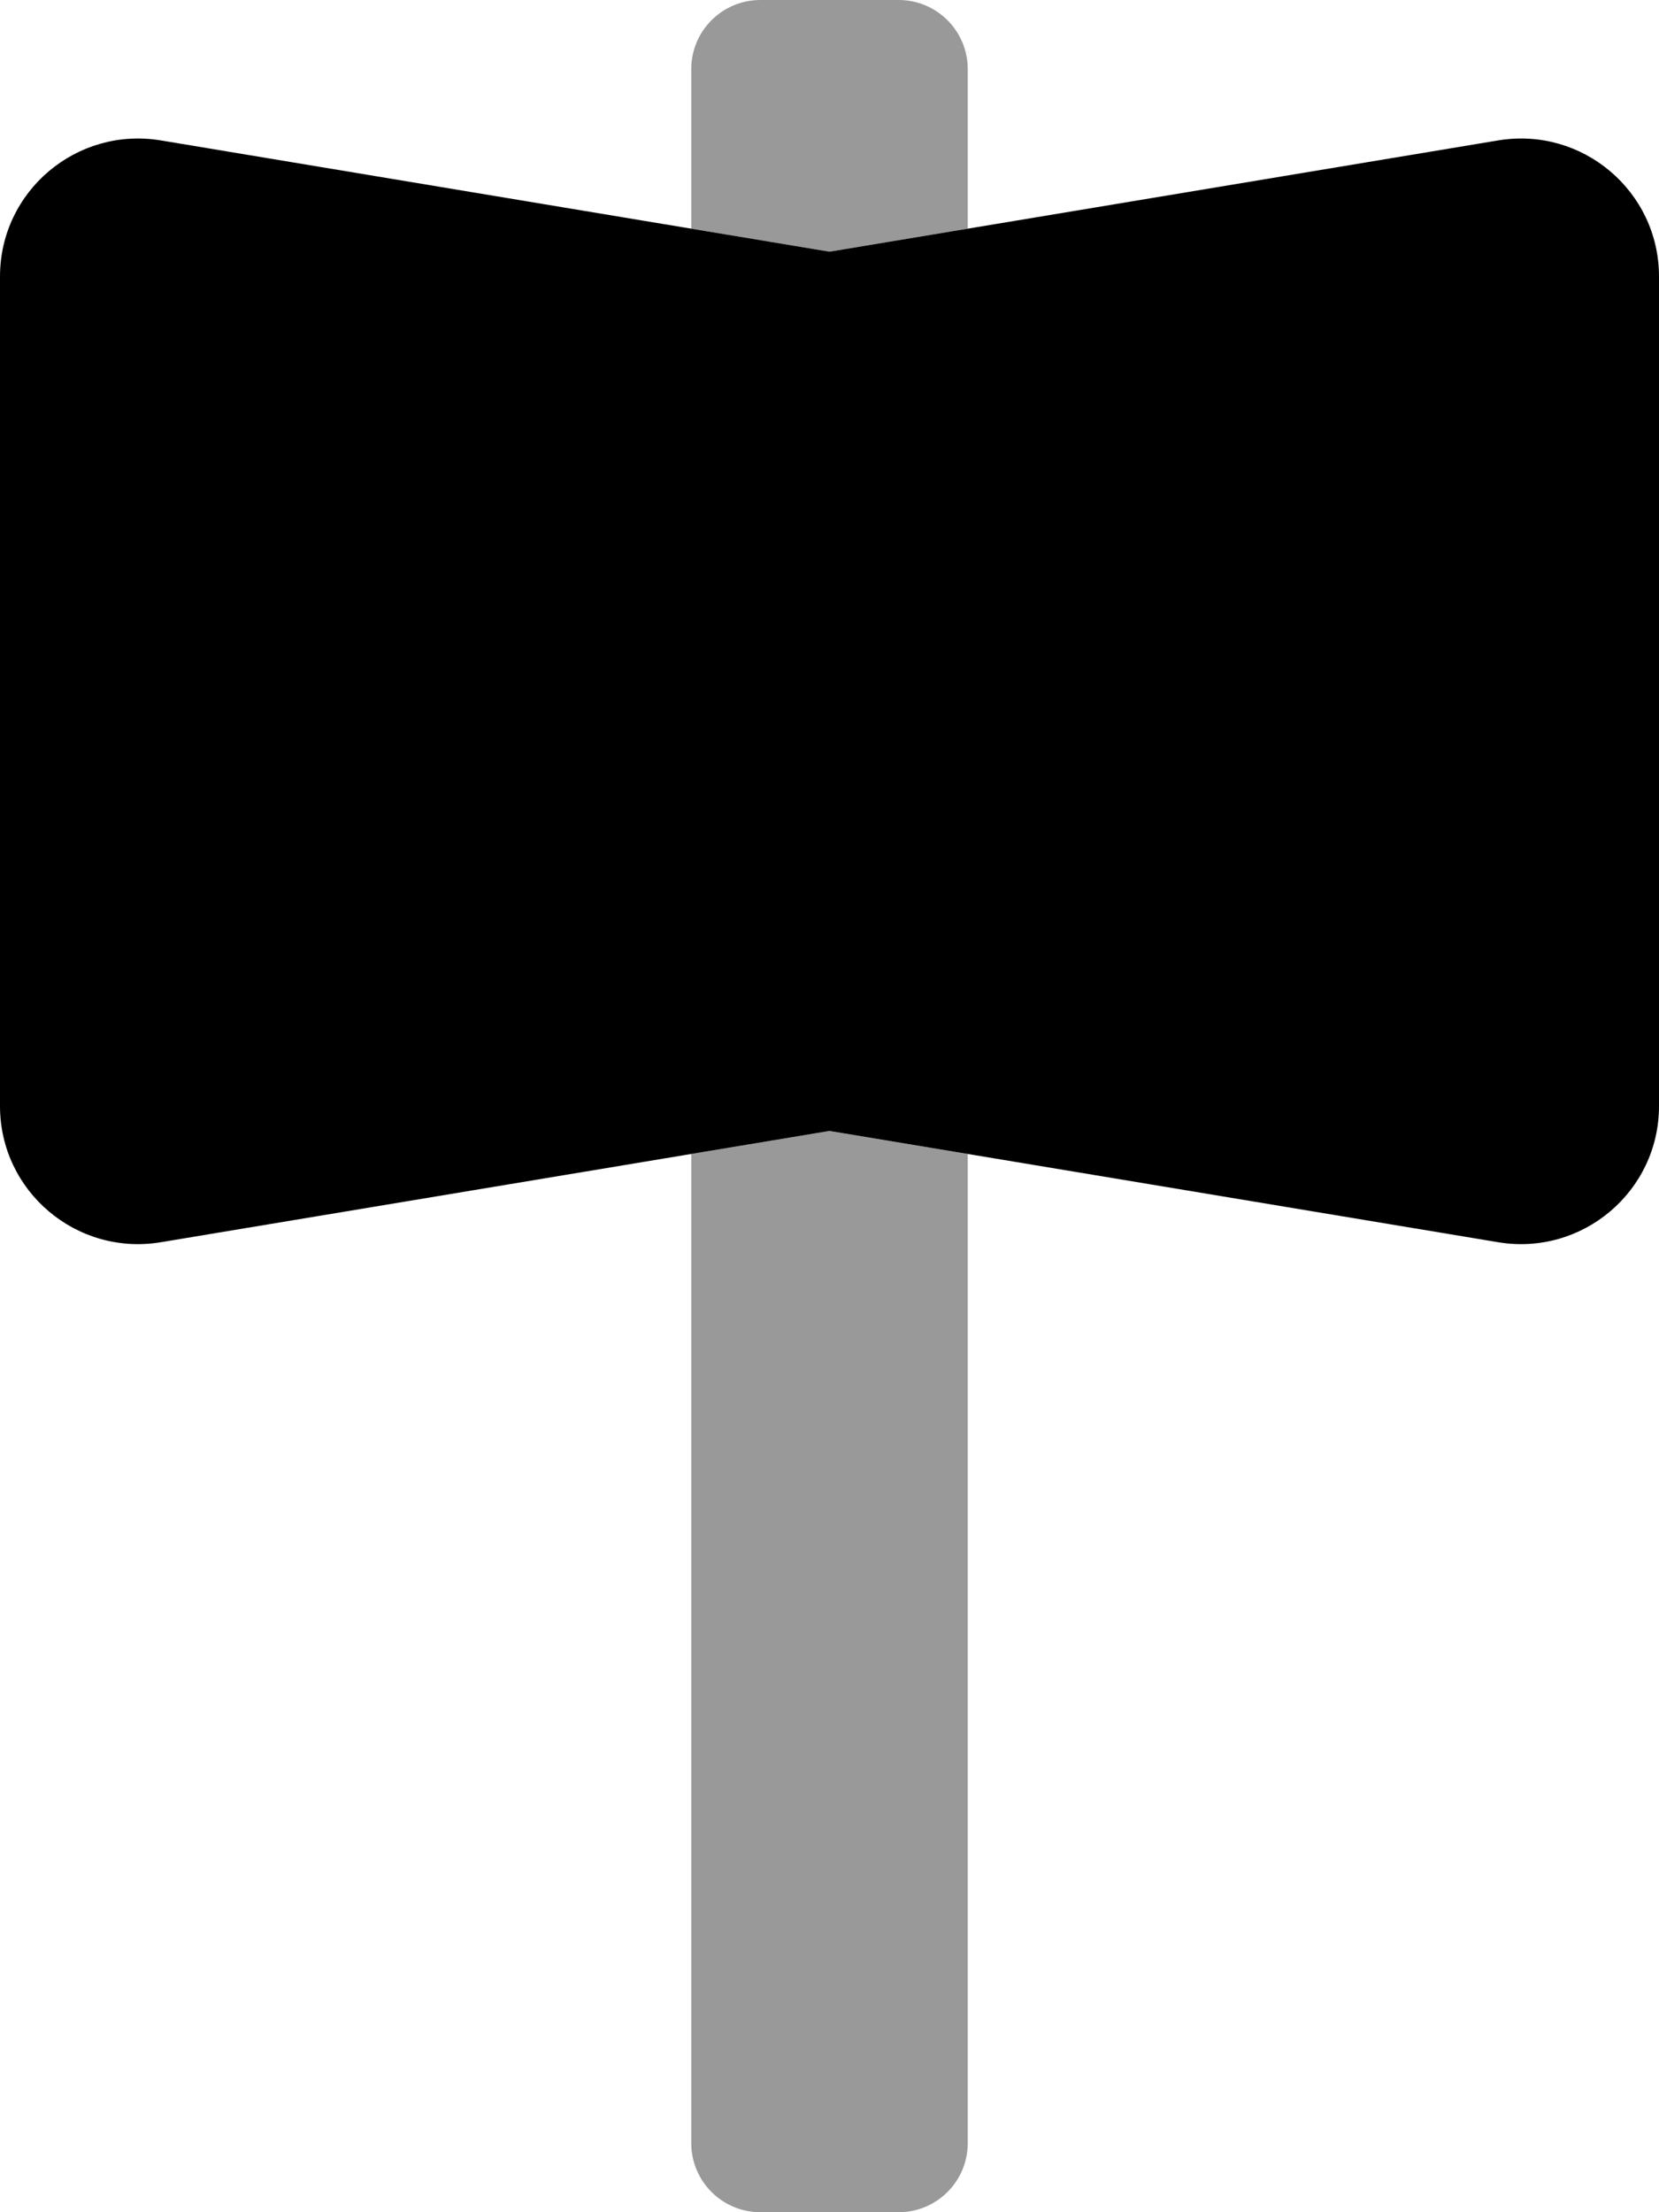
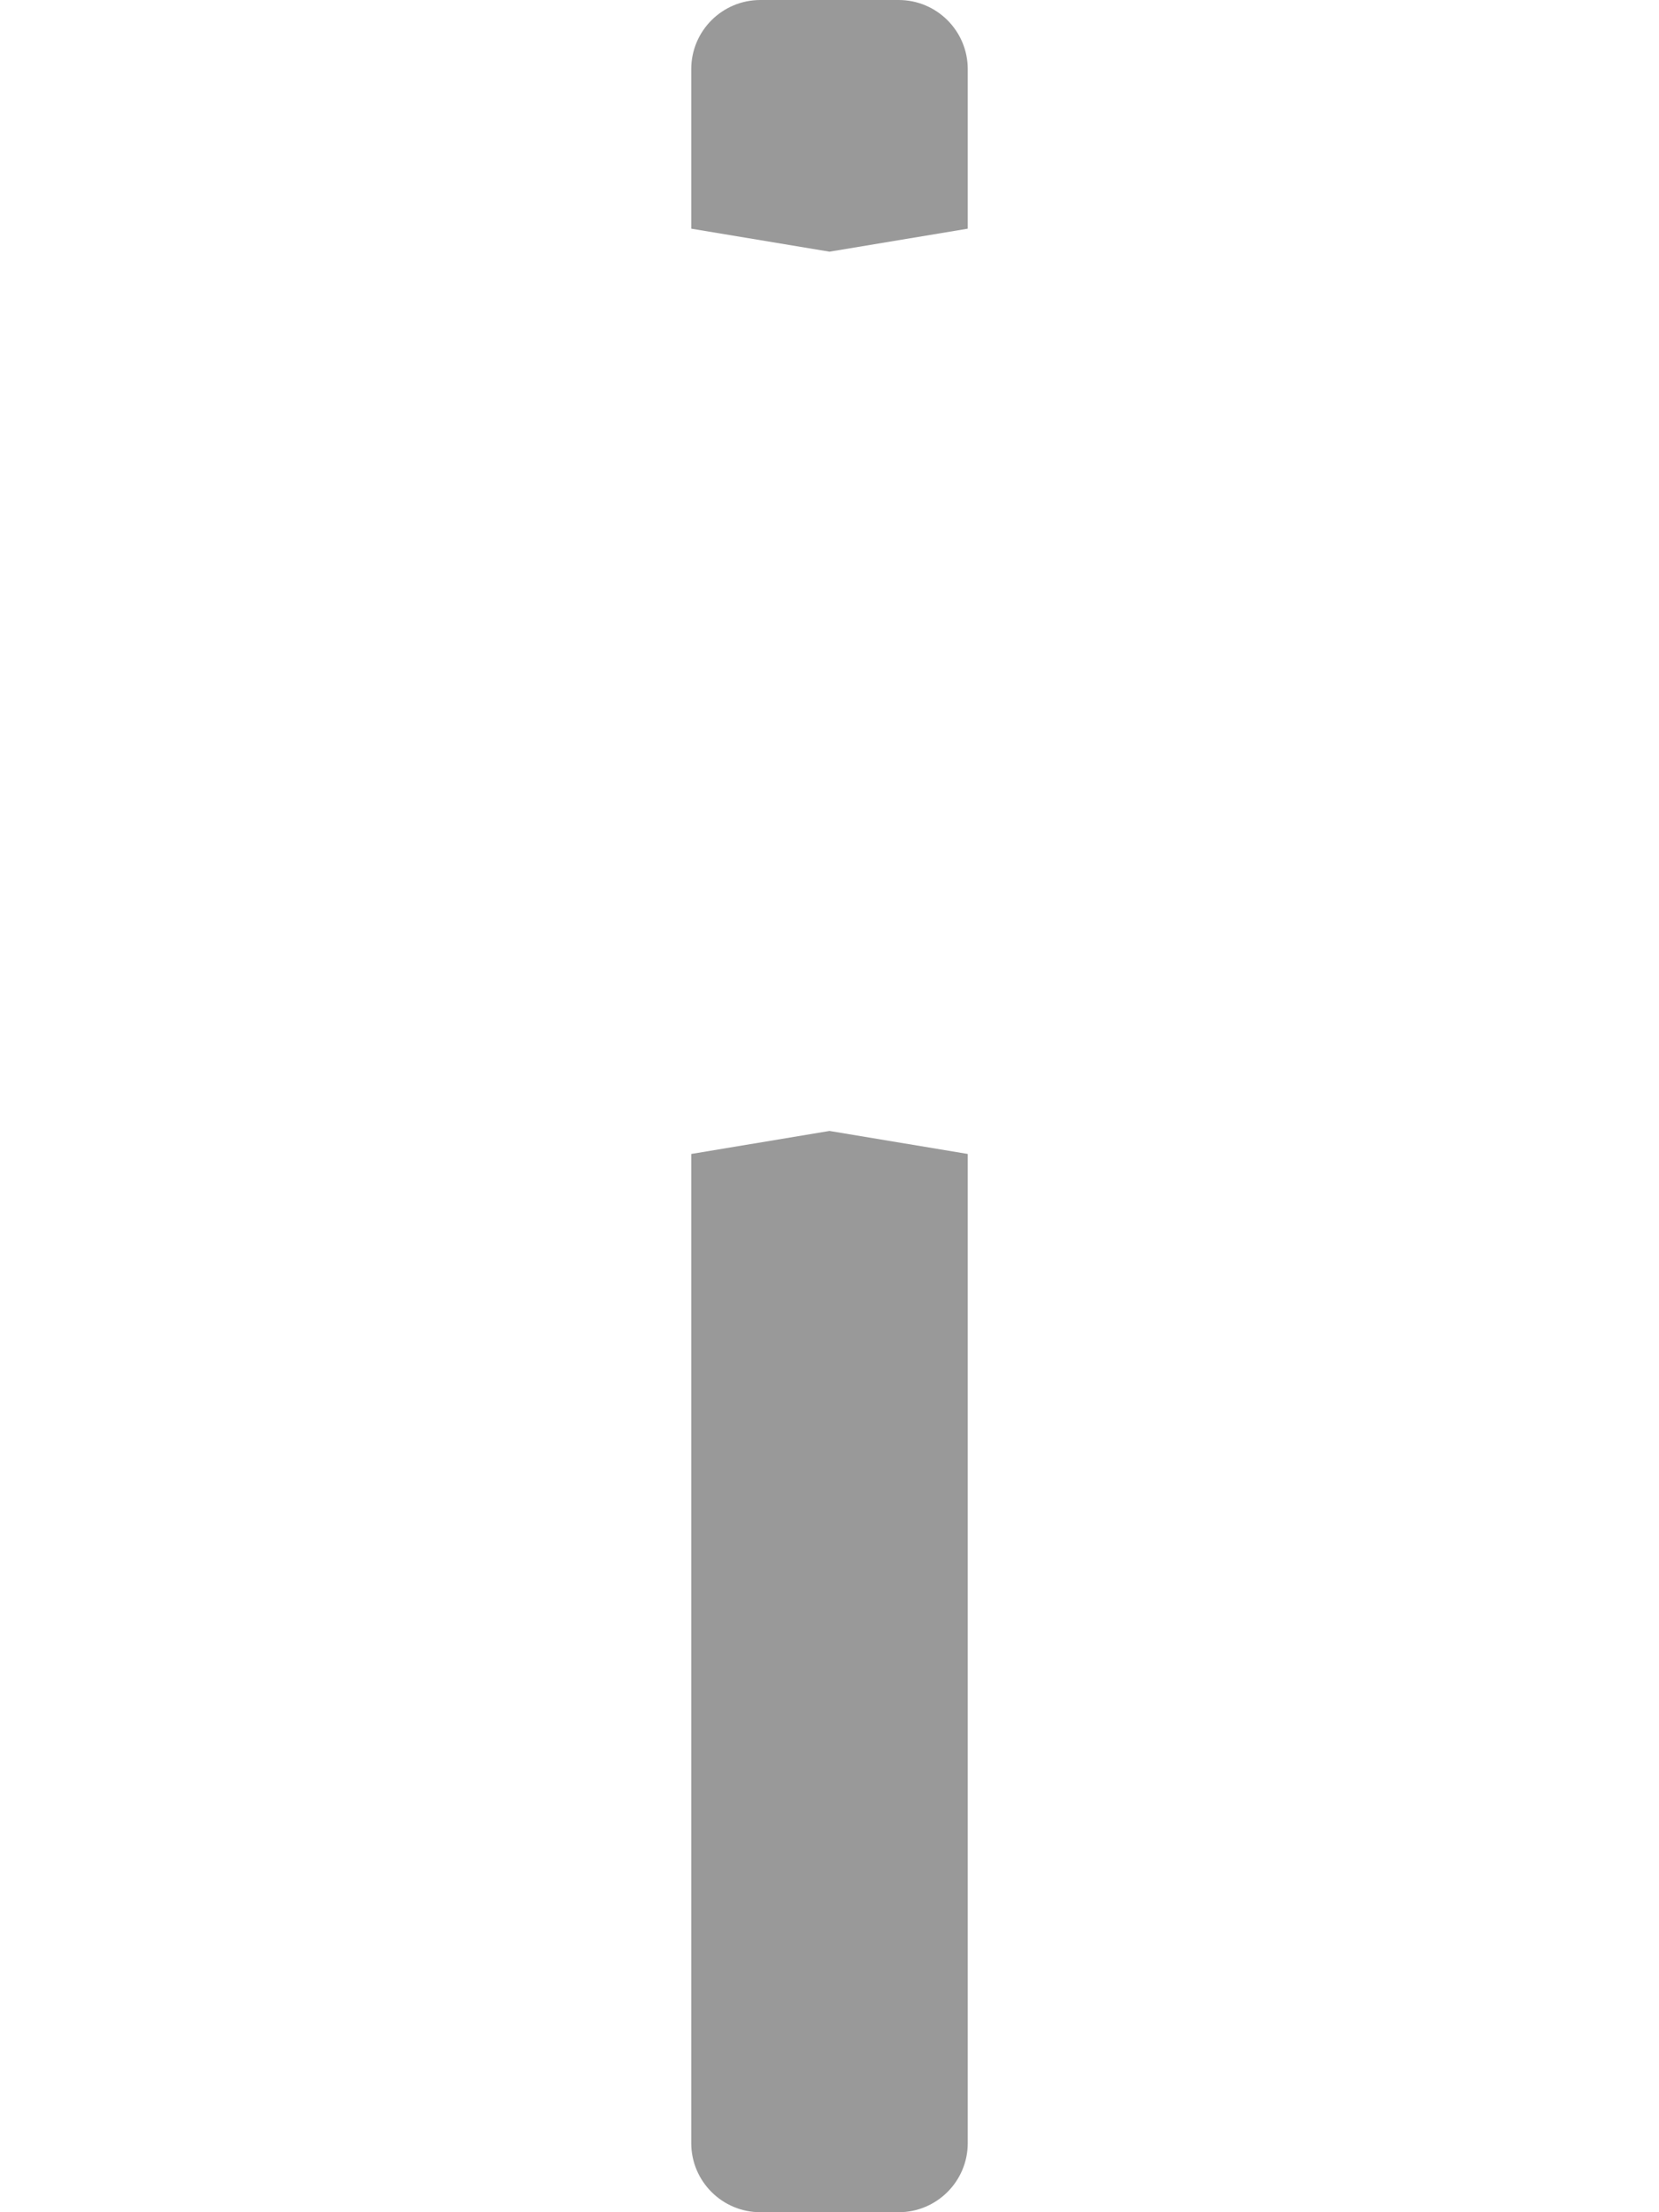
<svg xmlns="http://www.w3.org/2000/svg" viewBox="0 0 384 512">
  <defs>
    <style>.fa-secondary{opacity:.4}</style>
  </defs>
  <path d="M224 267.074V496C224 504.836 216.836 512 208 512H176C167.164 512 160 504.836 160 496V267.074L192 261.75L224 267.074ZM192 58.25L224 52.926V16C224 7.164 216.836 0 208 0H176C167.164 0 160 7.164 160 16V52.926L192 58.25Z" class="fa-secondary" />
-   <path d="M384 64V256C384 275.75 366.25 290.75 346.75 287.5L192 261.75L37.25 287.5C17.75 290.75 0 275.75 0 256V64C0 44.25 17.75 29.25 37.25 32.5L192 58.25L346.75 32.5C366.25 29.25 384 44.25 384 64Z" class="fa-primary" />
</svg>